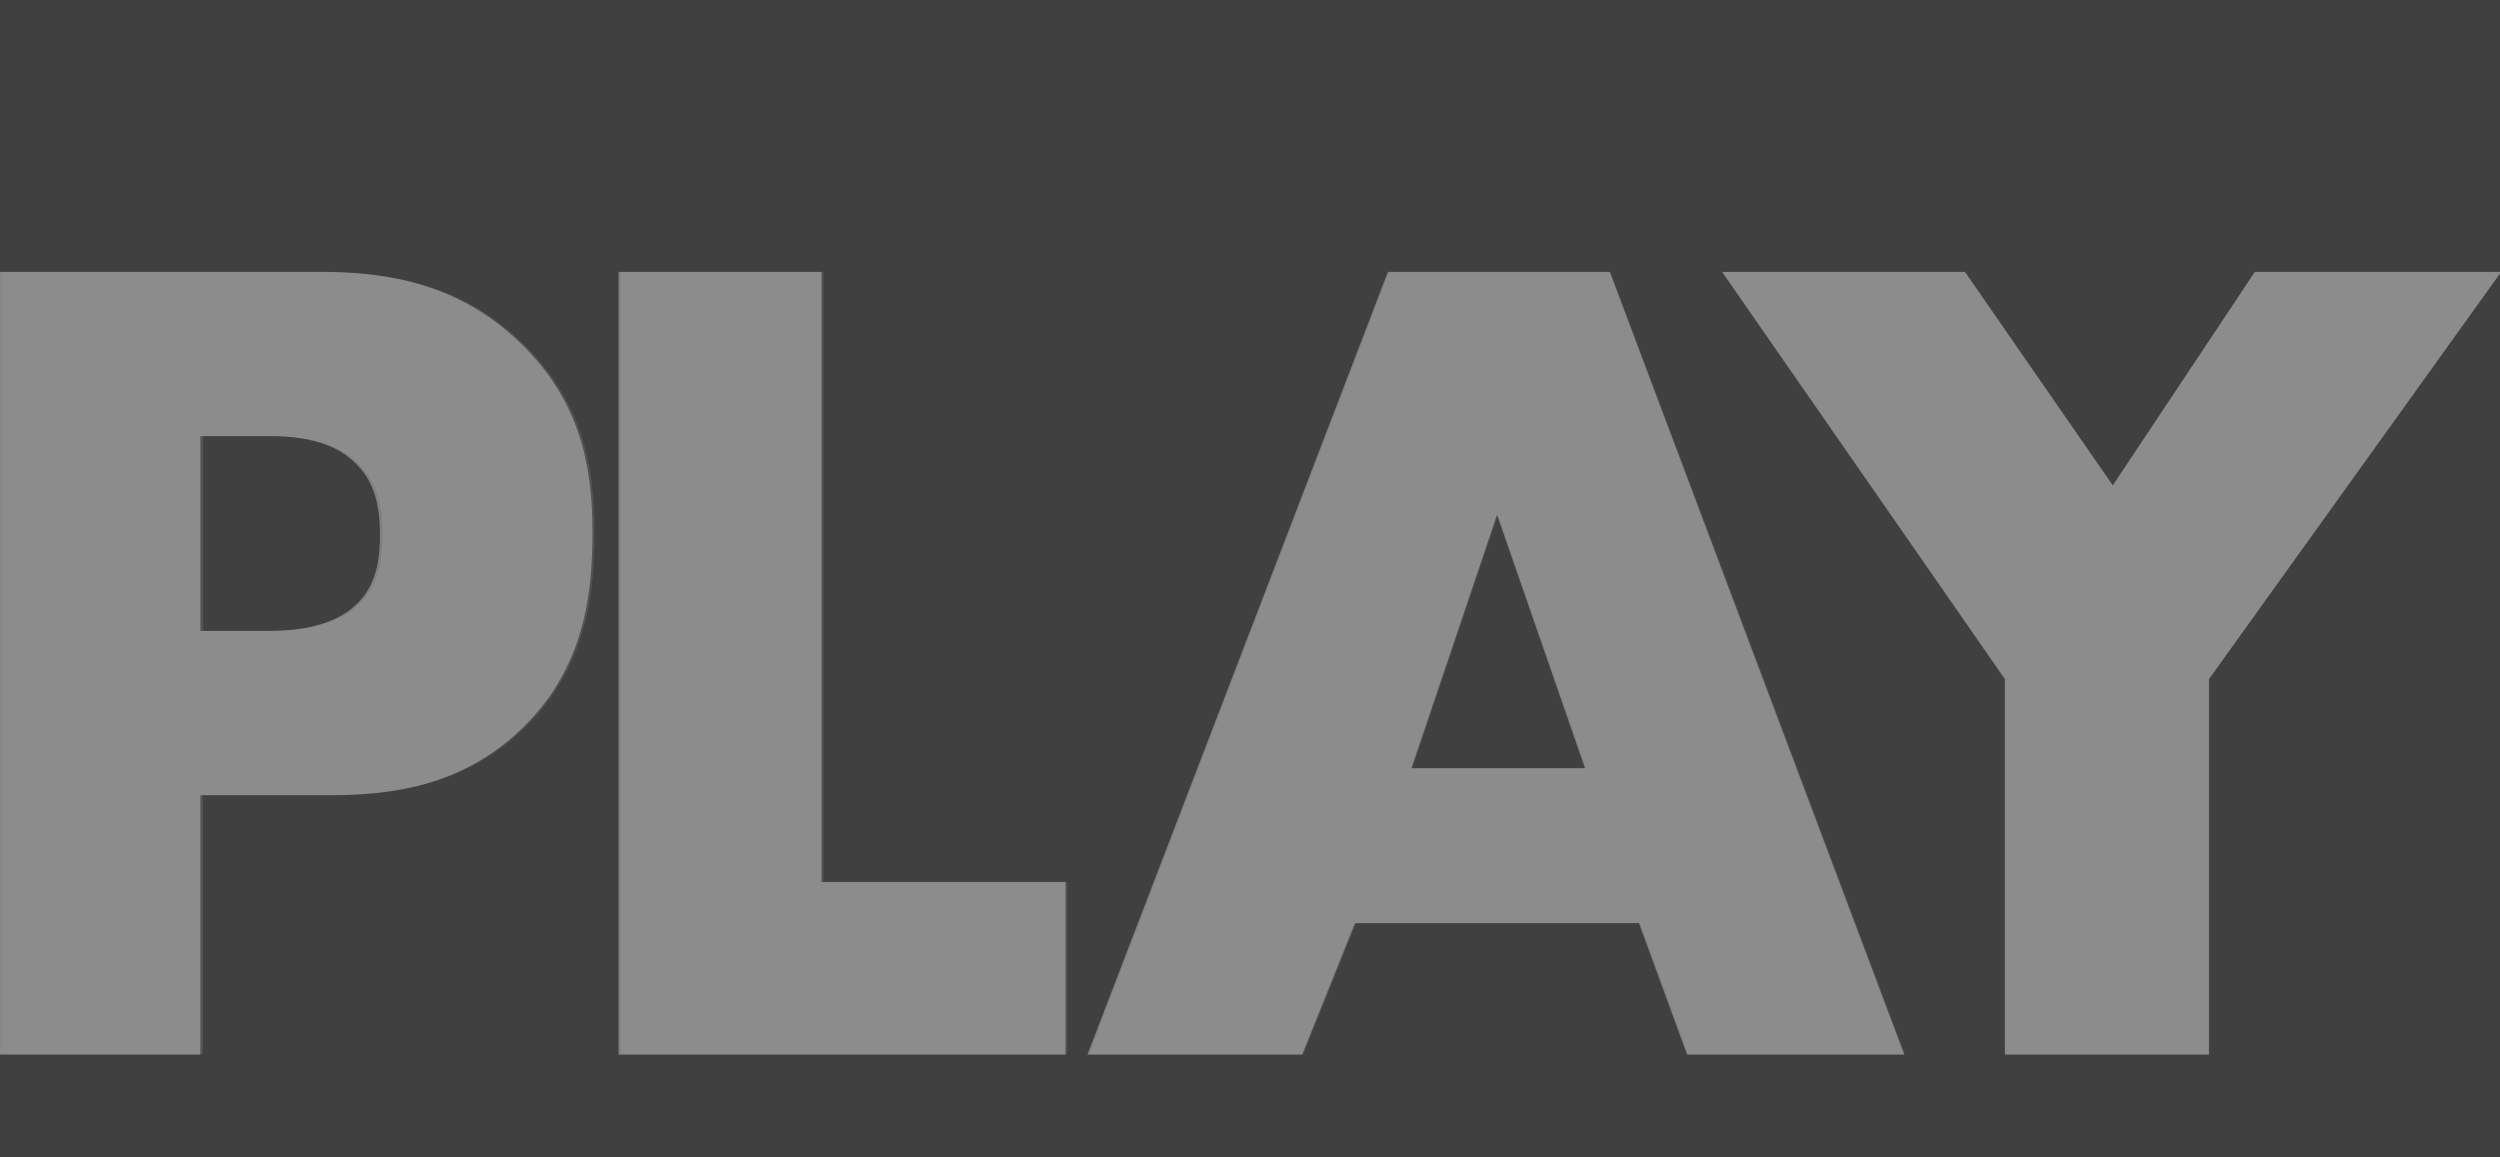
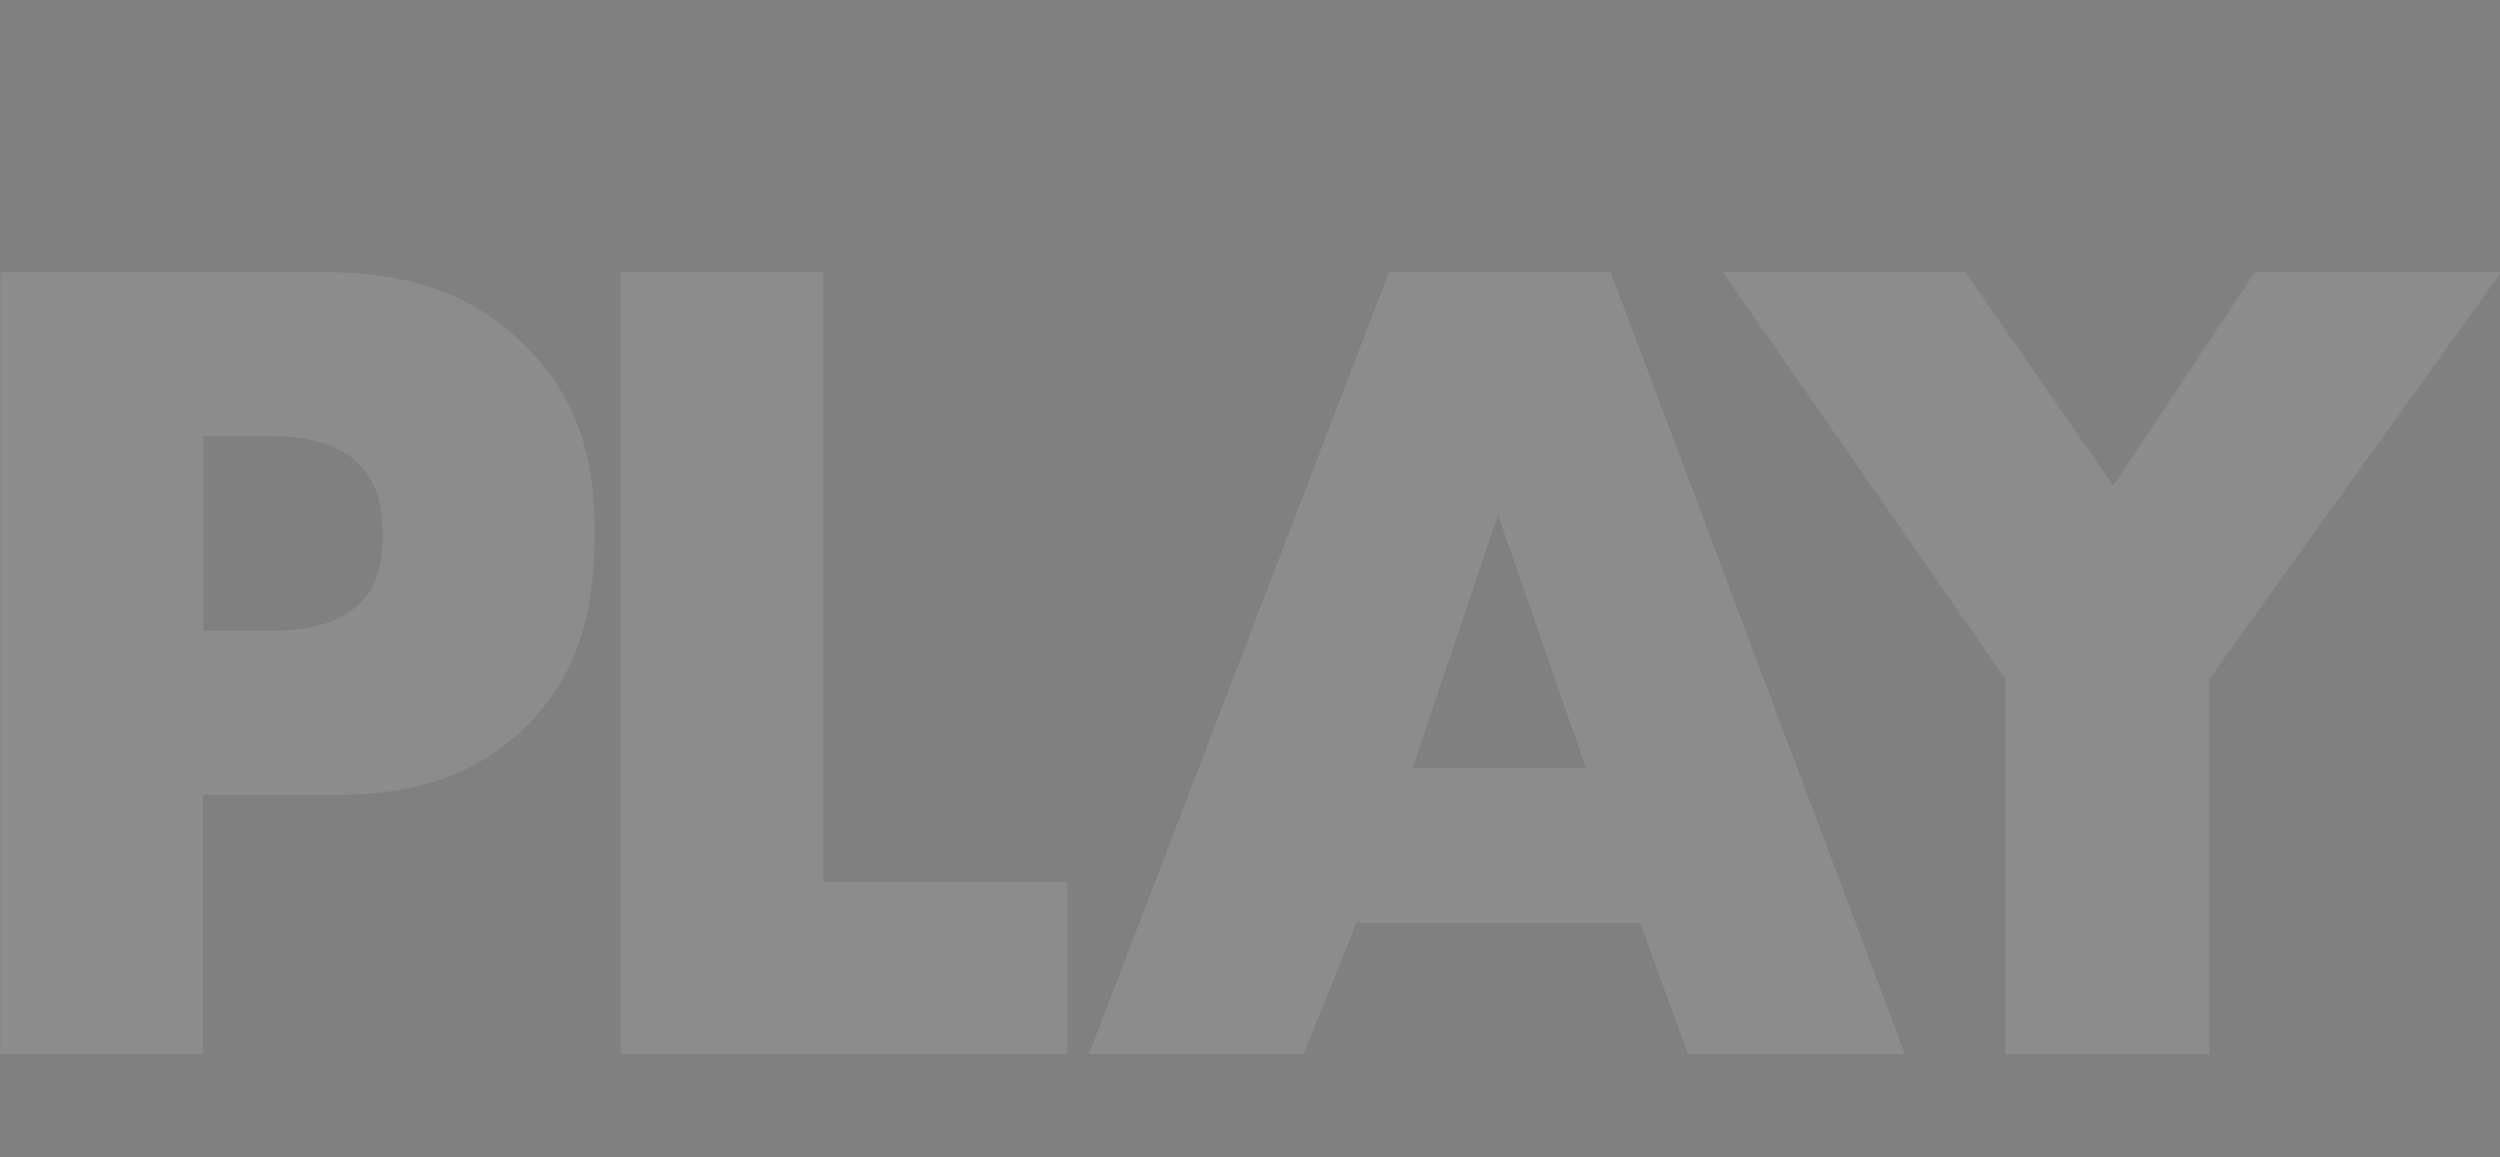
<svg xmlns="http://www.w3.org/2000/svg" version="1.1" x="0px" y="0px" viewBox="0 0 1728 800" style="enable-background:new 0 0 1728 800;" xml:space="preserve">
  <rect x="0" y="0" width="1728" height="800" fill="#808080" stroke="none" />
  <style type="text/css">
	.st0{opacity:0.5;}
	.st1{opacity:0.1;}
	.st2{fill:#FFFFFF;}
</style>
  <g id="Layer_1">
    <g class="st0">
-       <polygon points="975.5,531 1095.5,531 1034.7,355.8   " />
-       <path d="M244.8,419.1c17-14.6,17.8-36.5,17.8-49.5c0-14.6-1.6-34.1-16.2-48.7c-16.2-17-42.2-19.5-60-19.5h-47.9v134.7h47    C200.2,436.1,227.8,434.5,244.8,419.1z" />
-       <path d="M-1.2-0.5v188.4h223.3c47,0,95.7,8.9,137.1,48.7c42.2,40.6,50.3,86,50.3,131.4c0,43-5.7,93.3-47.9,134.7    c-42.2,41.4-92.5,47-134.7,47h-88.4V729H-1.2v71.5h1730V187.9l-202,281.5V729h-141.1V469.4l-195.5-281.5h167.9l102.2,147.6    l98.2-147.6h170.4V-0.5H-1.2z M736.6,729H427.5V187.9h140.3v421.8h168.7V729z M1316.2,729h-150.1l-33.3-90.9H936.5L900,729H751.6    l207.7-541.1h153.3L1316.2,729z" />
-     </g>
+       </g>
    <g class="st1">
      <rect x="0.2" y="188.1" class="st2" width="0.6" height="540.4" />
      <path class="st2" d="M140.4,549.5h88.3c42.1,0,92.4-5.7,134.5-47C405.3,461.2,411,411,411,368c0-45.4-8.1-90.7-50.2-131.3    c-41.3-39.7-89.9-48.6-136.9-48.6H0.8v540.4h139.5V549.5z M140.4,301.6h47.8c17.8,0,43.8,2.4,60,19.4c14.6,14.6,16.2,34,16.2,48.6    c0,13-0.8,34.8-17.8,49.4c-17,15.4-44.6,17-59.1,17h-47V301.6z" />
      <polygon class="st2" points="569.2,188.1 429,188.1 429,728.6 737.7,728.6 737.7,609.5 569.2,609.5   " />
      <path class="st2" d="M960.1,188.1L752.7,728.6H901l36.5-90.7h196.1l33.2,90.7h149.9l-203.4-540.4H960.1z M976.3,530.9l59.1-175    l60.8,175H976.3z" />
      <polygon class="st2" points="1460.6,335.6 1358.5,188.1 1190.8,188.1 1386.1,469.3 1386.1,728.6 1527.1,728.6 1527.1,469.3     1728.8,188.1 1558.7,188.1   " />
    </g>
  </g>
  <g id="working">
    <rect x="0.8" y="988" width="1728" height="800" />
    <g>
-       <path class="st2" d="M134.1,1565.5v171H0.2v-516.2h213.6c44.9,0,91.3,8.5,130.8,46.4c40.2,38.7,48,82,48,125.4    c0,41-5.4,89-45.7,128.5c-40.2,39.5-88.2,44.9-128.5,44.9H134.1z M134.1,1457.2H179c13.9,0,40.2-1.5,56.5-16.3    c16.3-13.9,17-34.8,17-47.2c0-13.9-1.5-32.5-15.5-46.4c-15.5-16.3-40.2-18.6-57.3-18.6h-45.7V1457.2z" />
+       <path class="st2" d="M134.1,1565.5H0.2v-516.2h213.6c44.9,0,91.3,8.5,130.8,46.4c40.2,38.7,48,82,48,125.4    c0,41-5.4,89-45.7,128.5c-40.2,39.5-88.2,44.9-128.5,44.9H134.1z M134.1,1457.2H179c13.9,0,40.2-1.5,56.5-16.3    c16.3-13.9,17-34.8,17-47.2c0-13.9-1.5-32.5-15.5-46.4c-15.5-16.3-40.2-18.6-57.3-18.6h-45.7V1457.2z" />
      <path class="st2" d="M562.7,1220.3v402.5h161v113.8H428.8v-516.2H562.7z" />
-       <path class="st2" d="M1122.8,1649.9H935.5l-34.8,86.7H759l198.1-516.2h146.3l194.3,516.2h-143.2L1122.8,1649.9z M1087.2,1547.7    l-58-167.2l-56.5,167.2H1087.2z" />
-       <path class="st2" d="M1401,1488.9l-186.5-268.6h160.2l97.5,140.9l93.6-140.9h162.5l-192.7,268.6v247.7H1401V1488.9z" />
    </g>
  </g>
</svg>